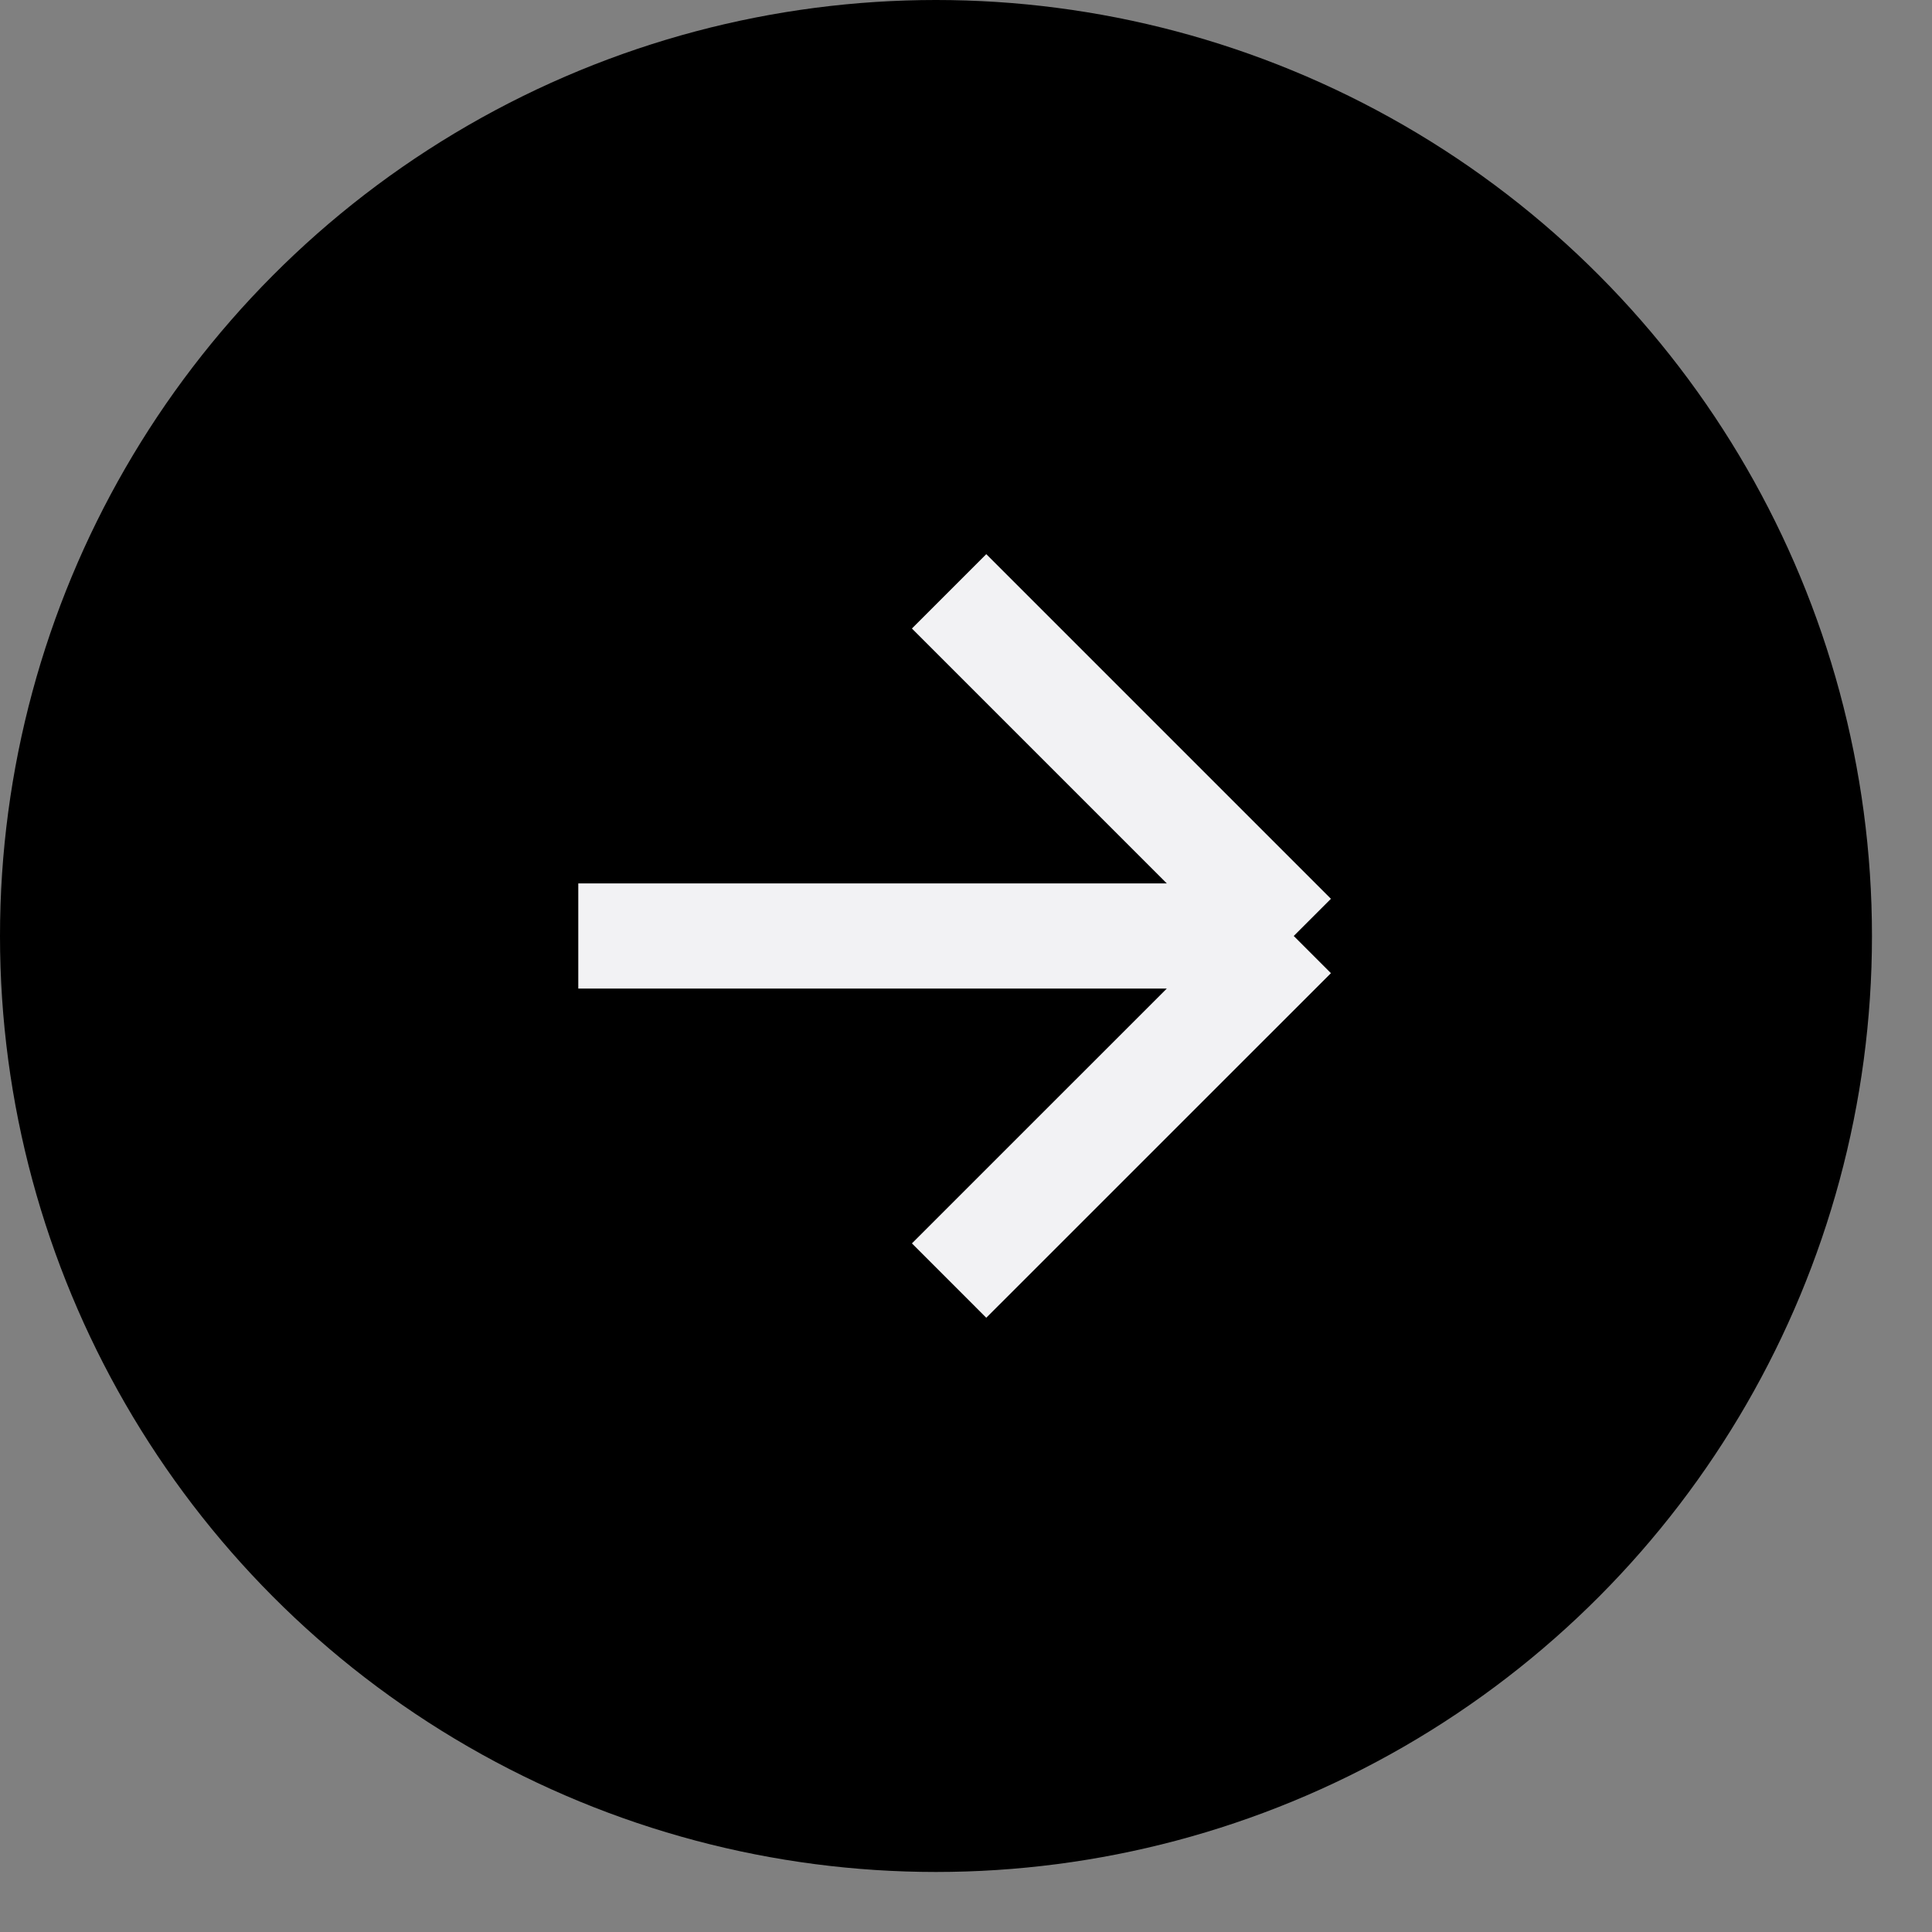
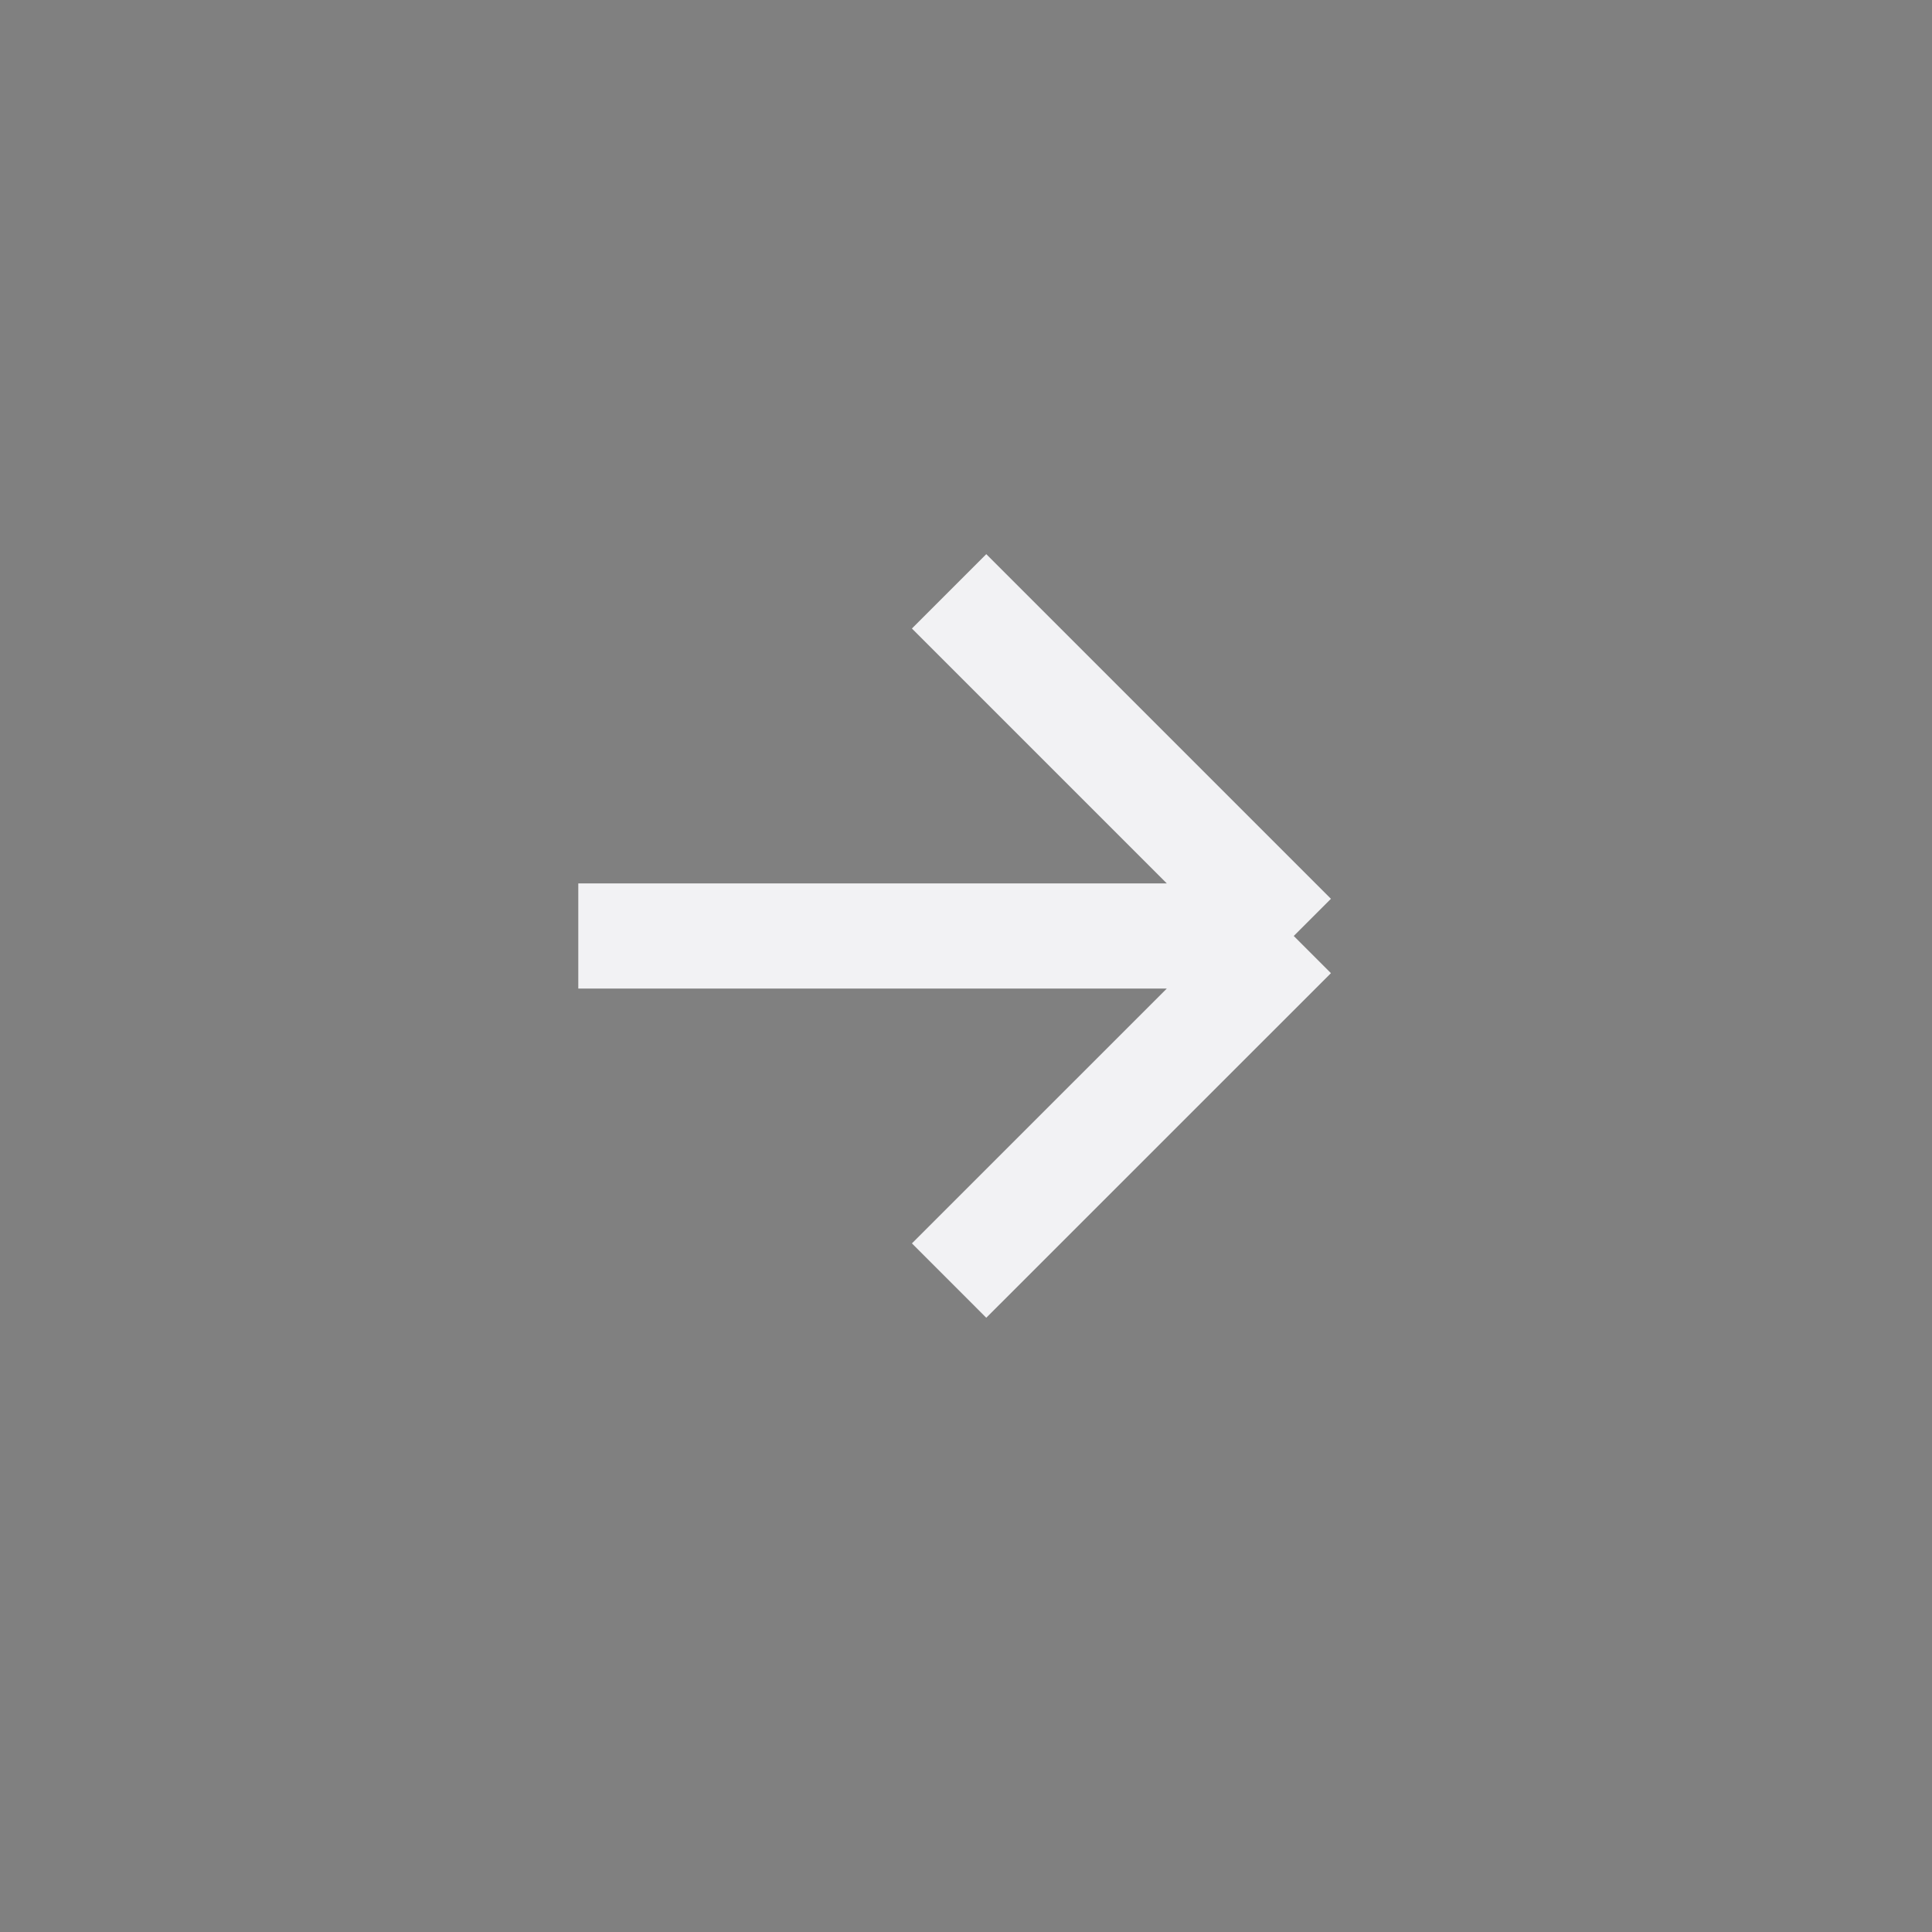
<svg xmlns="http://www.w3.org/2000/svg" width="28" height="28" viewBox="0 0 28 28" fill="none">
  <rect x="0" y="0" width="28" height="28" fill="#808080" stroke="none" />
-   <circle cx="13.565" cy="13.565" r="13.565" fill="black" />
  <path d="M8.381 13.565H18.75M18.75 13.565L13.755 8.57M18.75 13.565L13.755 18.559" stroke="#F2F2F4" stroke-width="1.524" />
</svg>